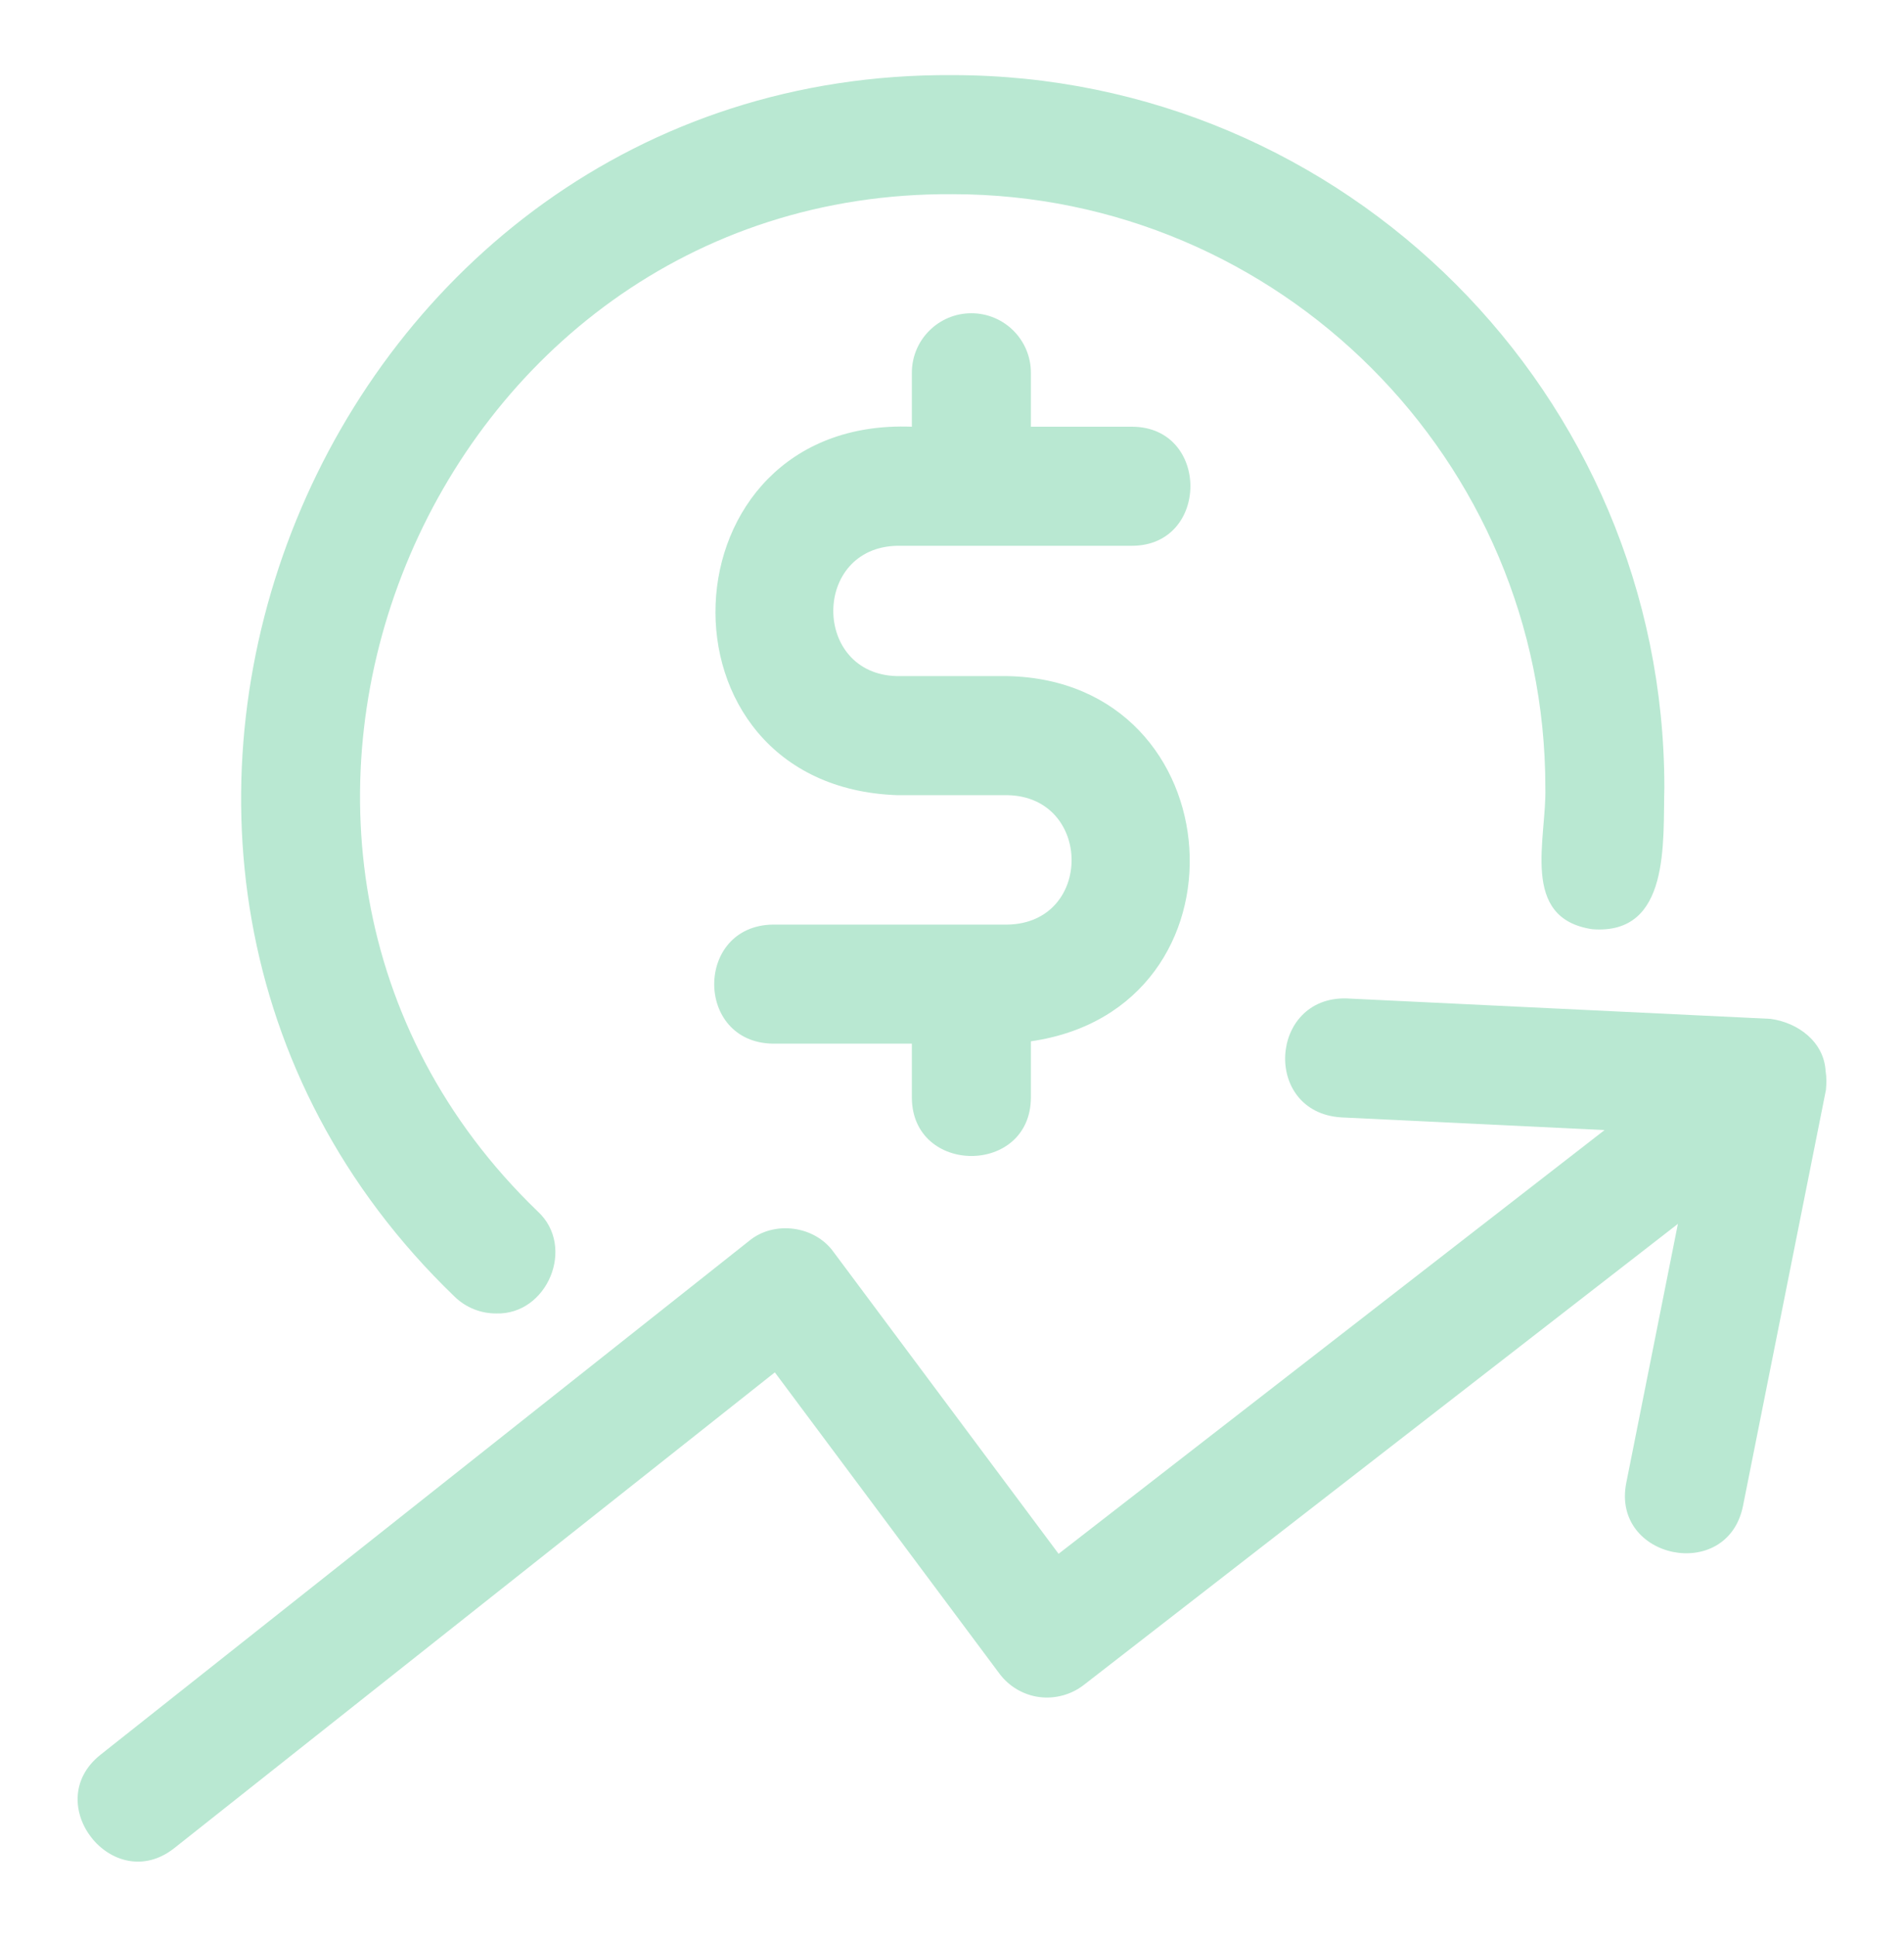
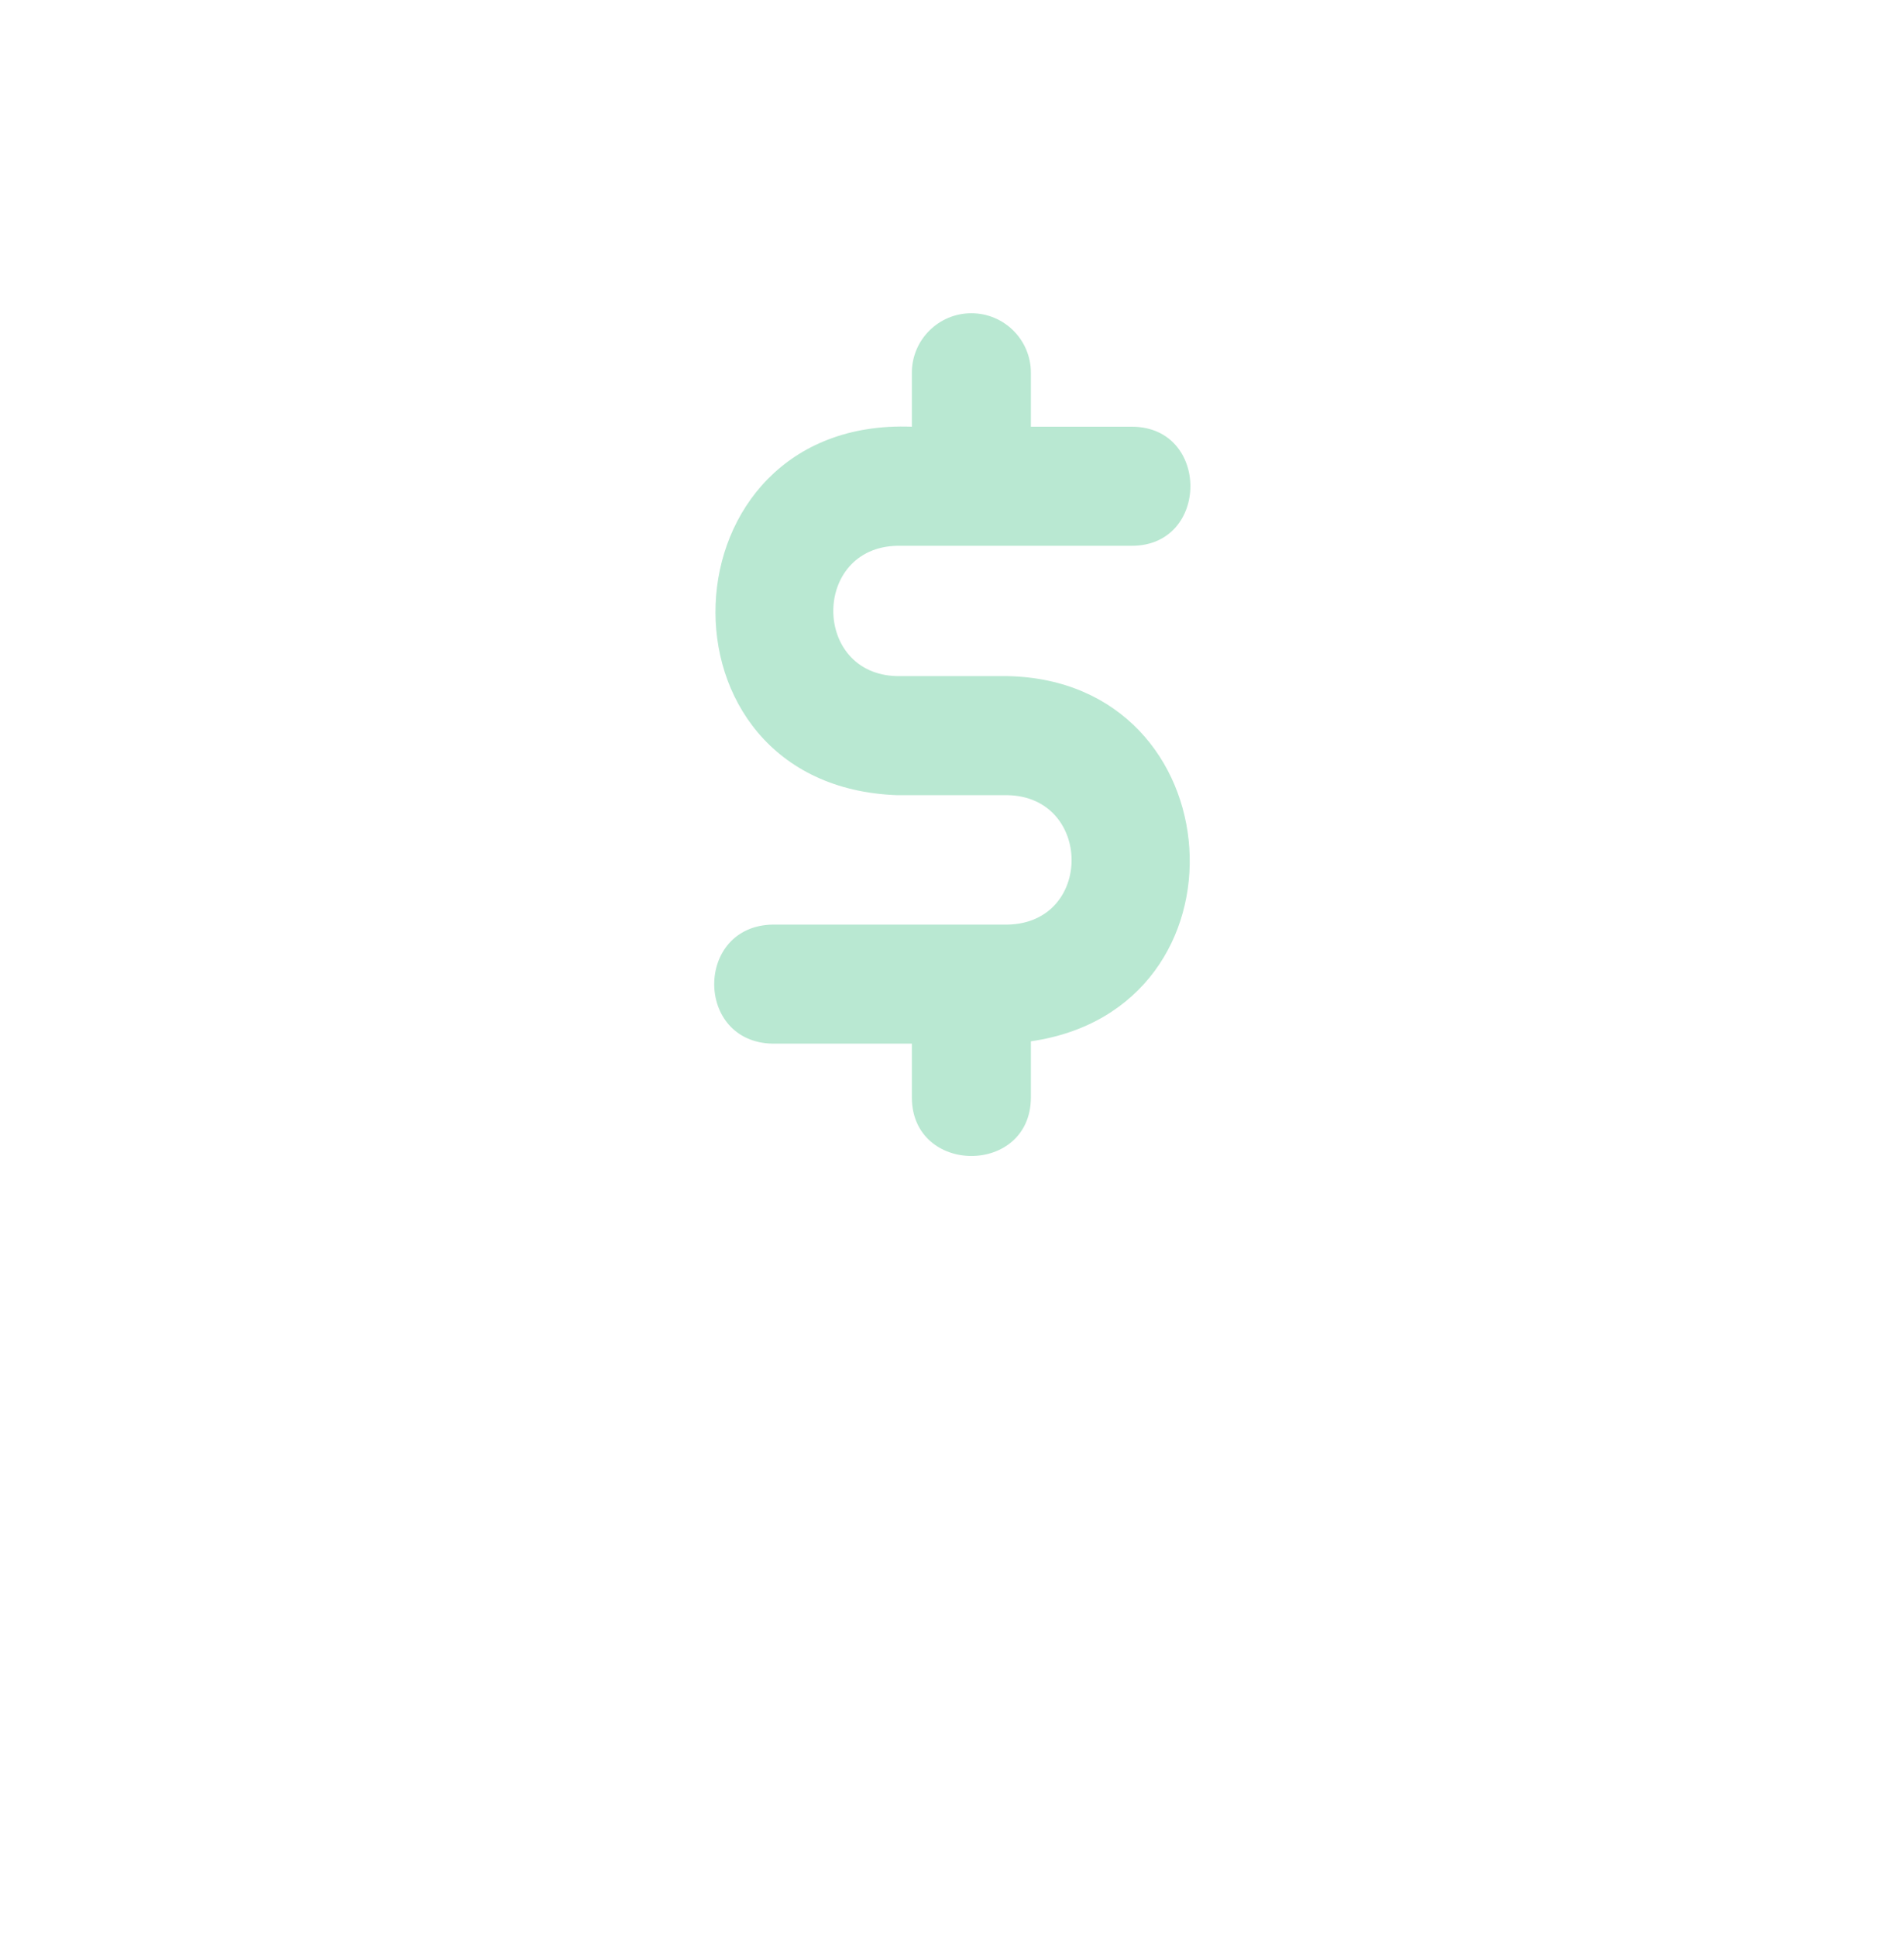
<svg xmlns="http://www.w3.org/2000/svg" width="60" height="61" viewBox="0 0 60 61" fill="none">
  <path d="M28.281 17.19H35.674C38.122 17.185 38.129 13.447 35.674 13.44C35.674 13.44 32.486 13.44 32.486 13.44V11.741C32.486 10.705 31.646 9.866 30.61 9.866C29.575 9.866 28.735 10.705 28.735 11.741V13.44C20.791 13.134 20.339 24.775 28.281 25.045C28.281 25.045 31.747 25.045 31.747 25.045C34.429 25.092 34.456 29.076 31.747 29.121H24.354C21.895 29.158 21.887 32.832 24.354 32.871C24.354 32.871 28.735 32.871 28.735 32.871V34.571C28.744 37.016 32.475 37.028 32.486 34.57C32.486 34.571 32.486 32.797 32.486 32.797C39.599 31.772 38.935 21.437 31.747 21.295H28.281C25.587 21.249 25.584 17.237 28.281 17.19Z" fill="#B9E8D2" />
-   <path d="M15.632 41.369C17.249 41.421 18.155 39.266 16.944 38.154C5.015 26.671 13.447 6.008 30.014 6.116C40.317 6.116 48.698 14.497 48.698 24.8C48.745 26.411 47.882 28.922 50.174 29.266C52.646 29.462 52.402 26.511 52.448 24.8C52.448 12.429 42.385 2.366 30.014 2.366C10.121 2.239 -0.002 27.047 14.32 40.834C14.685 41.192 15.159 41.369 15.632 41.369Z" fill="#B9E8D2" />
-   <path d="M57.53 33.739C57.481 32.817 56.663 32.207 55.792 32.09C55.792 32.089 42.434 31.447 42.434 31.447C39.992 31.382 39.781 35.026 42.255 35.193C42.255 35.193 50.564 35.593 50.564 35.593L33.359 48.939L26.27 39.436C25.674 38.6 24.389 38.432 23.603 39.086C23.603 39.086 3.163 55.271 3.163 55.271C1.249 56.797 3.561 59.728 5.49 58.211C5.49 58.211 24.417 43.224 24.417 43.224L31.495 52.713C31.797 53.117 32.248 53.383 32.746 53.45C33.24 53.515 33.749 53.381 34.149 53.073L52.875 38.547L51.247 46.71C50.777 49.105 54.425 49.857 54.924 47.443C54.924 47.443 57.54 34.329 57.54 34.329C57.558 34.134 57.563 33.937 57.53 33.739Z" fill="#B9E8D2" />
</svg>